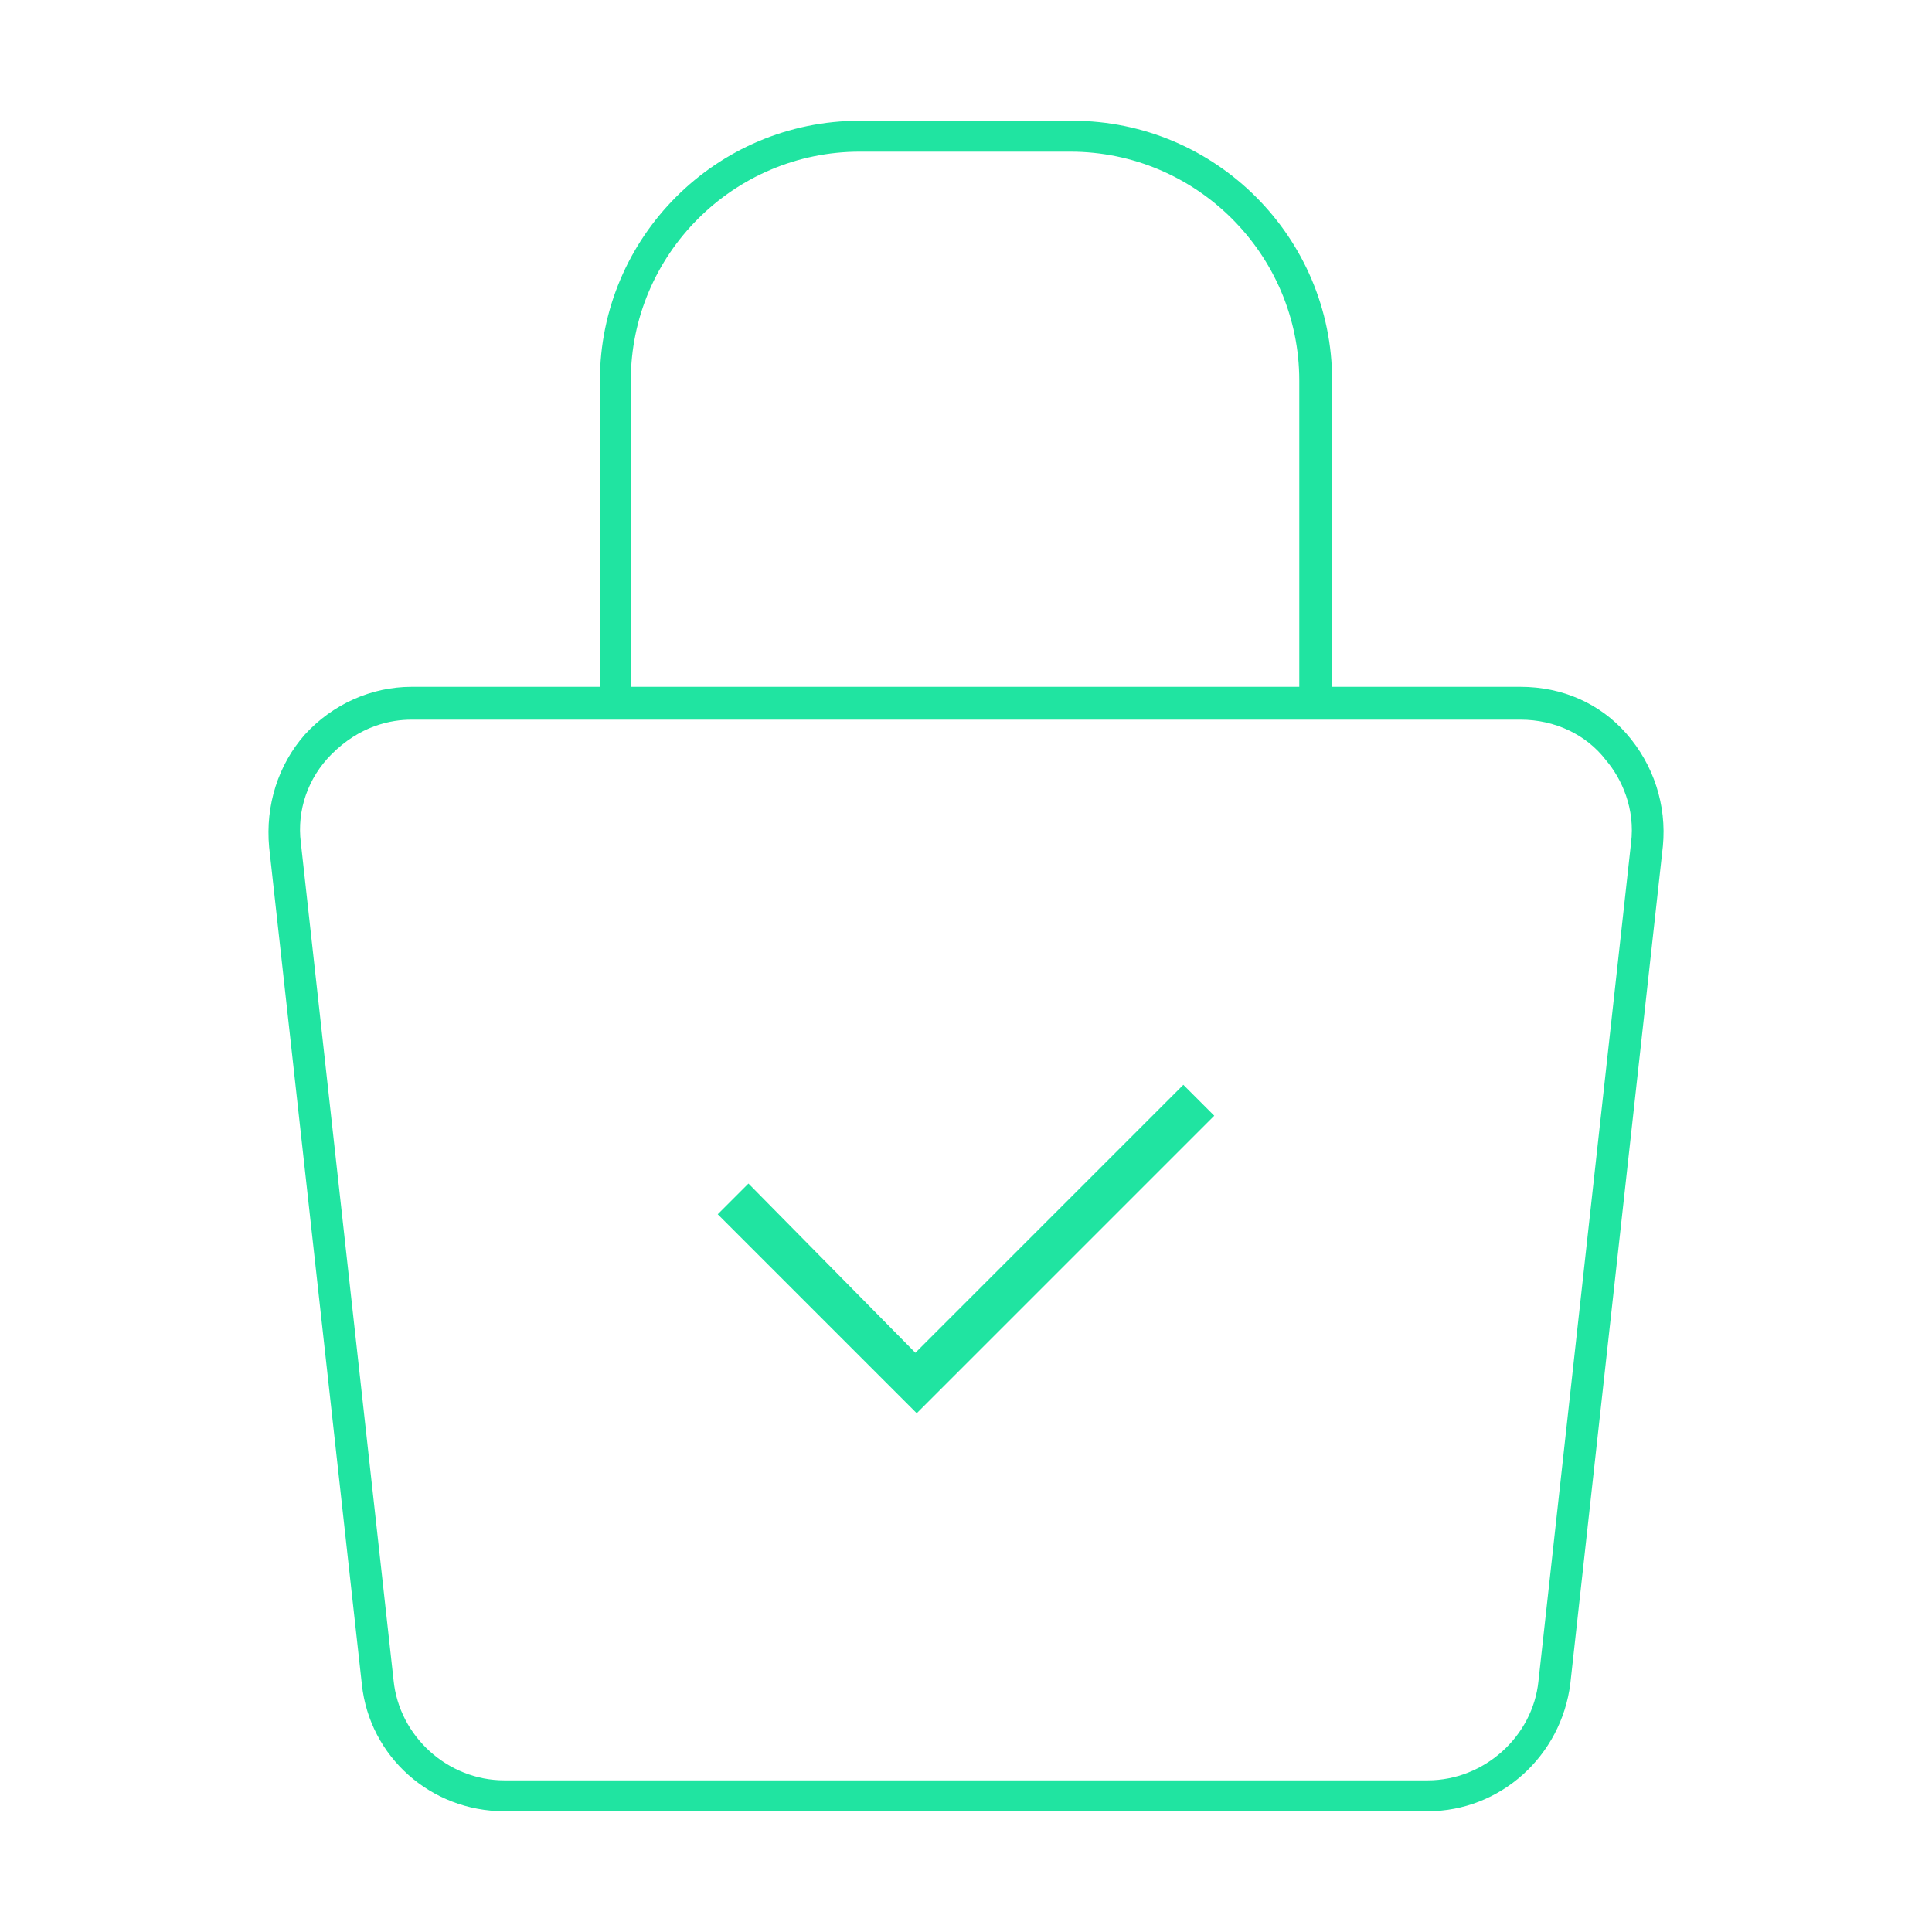
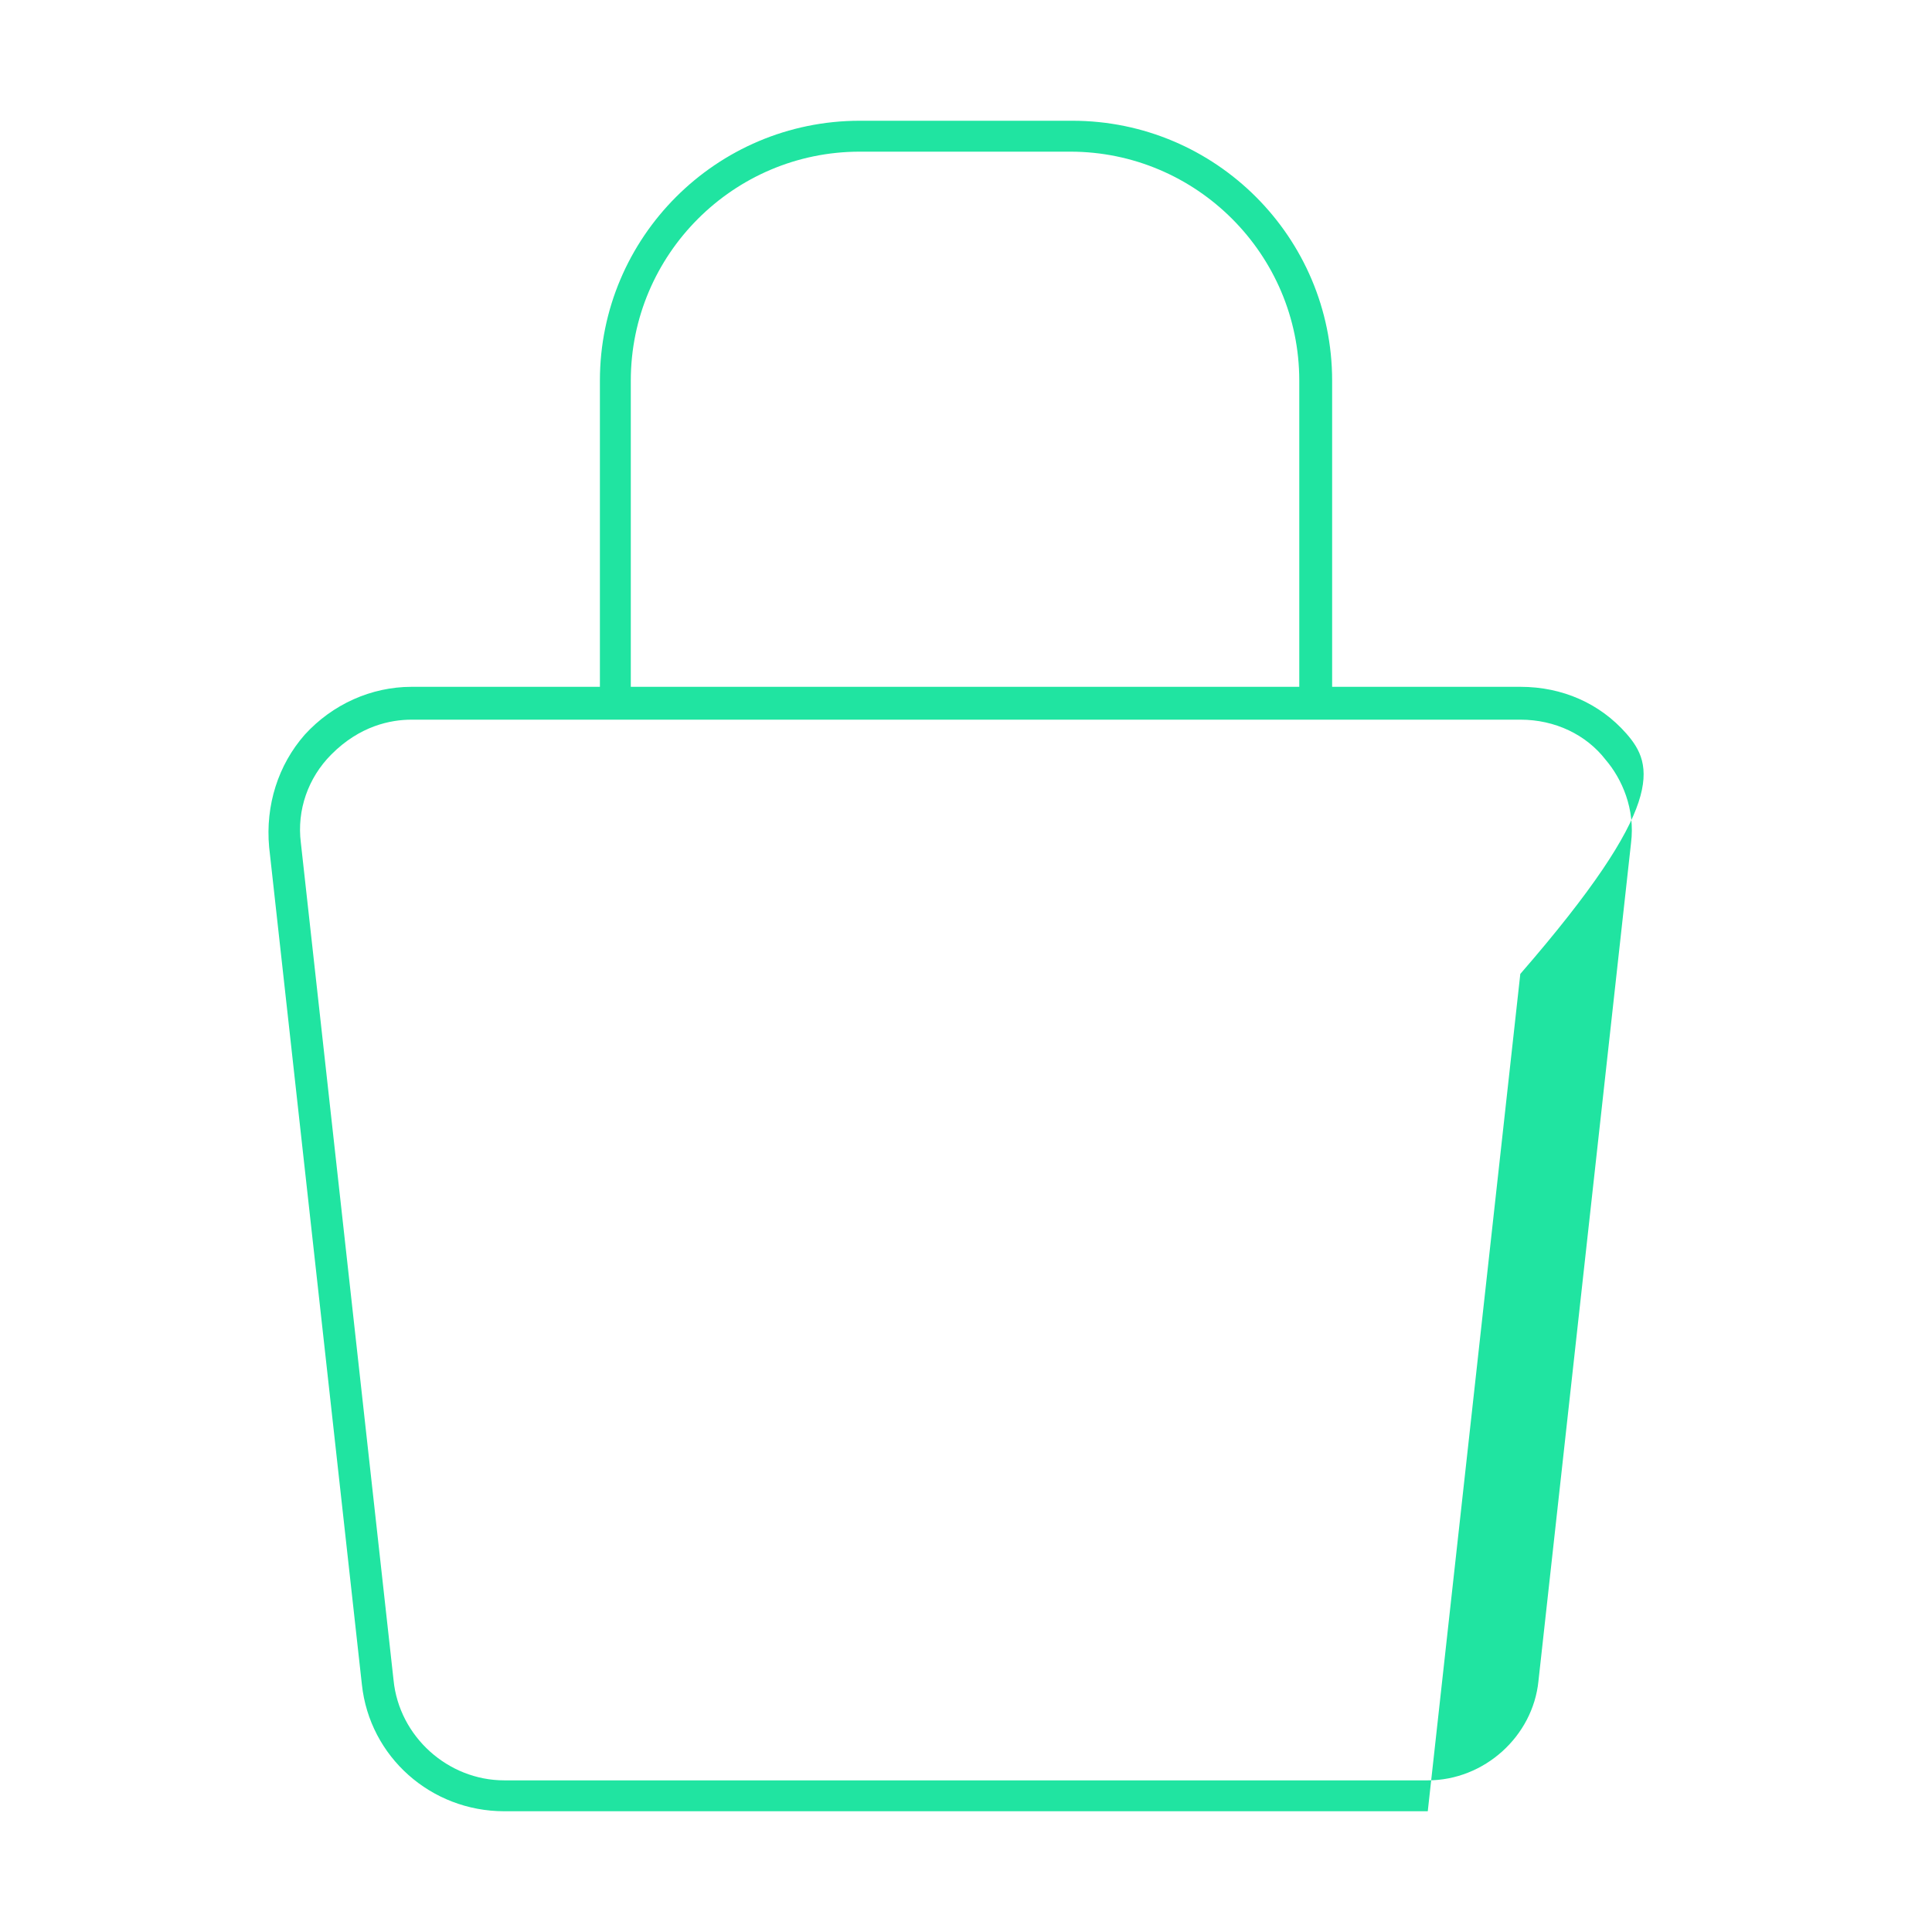
<svg xmlns="http://www.w3.org/2000/svg" version="1.1" id="Layer_1" x="0px" y="0px" width="100px" height="100px" viewBox="450 450 100 100" enable-background="new 450 450 100 100" xml:space="preserve">
  <rect x="450" y="450" display="none" width="100" height="100" />
-   <path fill="#20E4A1" d="M534.18,487.97c-1.37-1.56-3.31-2.42-5.479-2.42h-9.75V469.7c0-7.42-6.03-13.45-13.45-13.45h-11  c-7.42,0-13.45,6.03-13.45,13.45v15.85h-9.75c-2.08,0-4.09,0.9-5.53,2.48c-1.37,1.56-2.04,3.65-1.84,5.82l4.8,43.34  c0.4,3.739,3.57,6.56,7.37,6.56h47.8c3.739,0,6.909-2.84,7.38-6.62l4.79-43.34C536.27,491.68,535.6,489.59,534.18,487.97z   M482.65,469.7c0-6.53,5.32-11.85,11.85-11.85h10.9c6.529,0,11.85,5.32,11.85,11.85v15.85h-34.6V469.7z M534.42,493.65l-4.79,43.36  c-0.29,2.87-2.81,5.141-5.729,5.141h-47.8c-2.92,0-5.44-2.271-5.73-5.181l-4.8-43.36c-0.21-1.67,0.37-3.35,1.58-4.56  c1.48-1.49,3.08-1.8,4.15-1.8h57.4c1.78,0,3.399,0.77,4.41,2.08C533.94,490.3,534.65,491.86,534.42,493.65z" />
-   <polygon fill="#20E4A1" points="512.85,507.75 497.45,523.15 487.15,512.85 488.74,511.26 497.38,520.02 511.25,506.15 " />
+   <path fill="#20E4A1" d="M534.18,487.97c-1.37-1.56-3.31-2.42-5.479-2.42h-9.75V469.7c0-7.42-6.03-13.45-13.45-13.45h-11  c-7.42,0-13.45,6.03-13.45,13.45v15.85h-9.75c-2.08,0-4.09,0.9-5.53,2.48c-1.37,1.56-2.04,3.65-1.84,5.82l4.8,43.34  c0.4,3.739,3.57,6.56,7.37,6.56h47.8l4.79-43.34C536.27,491.68,535.6,489.59,534.18,487.97z   M482.65,469.7c0-6.53,5.32-11.85,11.85-11.85h10.9c6.529,0,11.85,5.32,11.85,11.85v15.85h-34.6V469.7z M534.42,493.65l-4.79,43.36  c-0.29,2.87-2.81,5.141-5.729,5.141h-47.8c-2.92,0-5.44-2.271-5.73-5.181l-4.8-43.36c-0.21-1.67,0.37-3.35,1.58-4.56  c1.48-1.49,3.08-1.8,4.15-1.8h57.4c1.78,0,3.399,0.77,4.41,2.08C533.94,490.3,534.65,491.86,534.42,493.65z" />
</svg>